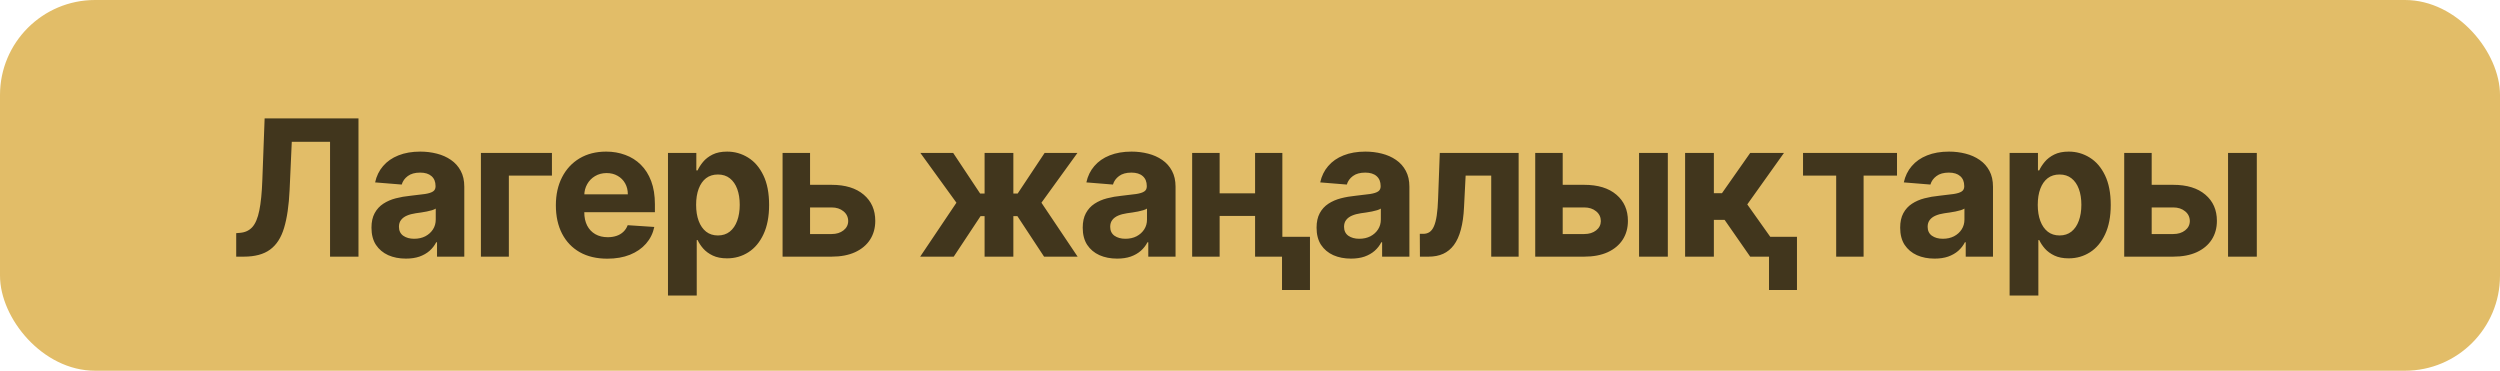
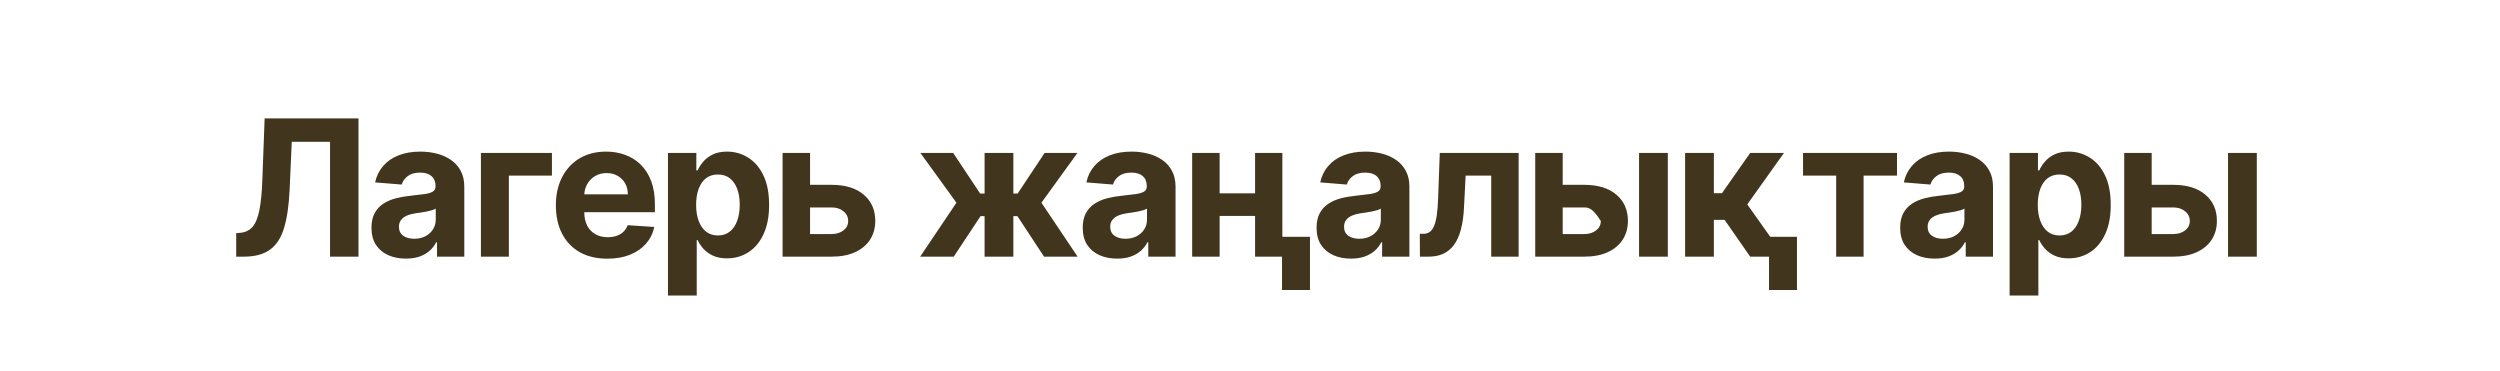
<svg xmlns="http://www.w3.org/2000/svg" width="263" height="39" viewBox="0 0 263 39" fill="none">
-   <rect width="263" height="39" rx="10" fill="#E2BD68" />
-   <path d="M24.849 27V24.528L25.261 24.493C25.791 24.45 26.22 24.249 26.547 23.889C26.873 23.525 27.117 22.945 27.278 22.149C27.444 21.349 27.55 20.274 27.598 18.925L27.839 12.454H37.712V27H34.721V14.919H30.695L30.467 19.983C30.391 21.612 30.197 22.942 29.885 23.974C29.577 25.007 29.085 25.769 28.407 26.261C27.735 26.754 26.814 27 25.645 27H24.849ZM42.701 27.206C42.005 27.206 41.385 27.085 40.84 26.844C40.296 26.598 39.865 26.235 39.548 25.757C39.235 25.274 39.079 24.673 39.079 23.953C39.079 23.347 39.19 22.838 39.413 22.426C39.635 22.014 39.938 21.683 40.322 21.432C40.705 21.181 41.141 20.991 41.629 20.864C42.121 20.736 42.637 20.646 43.177 20.594C43.811 20.527 44.323 20.466 44.711 20.409C45.099 20.348 45.381 20.258 45.556 20.139C45.731 20.021 45.819 19.846 45.819 19.614V19.571C45.819 19.121 45.677 18.773 45.393 18.527C45.113 18.281 44.716 18.158 44.2 18.158C43.655 18.158 43.222 18.278 42.9 18.52C42.578 18.757 42.365 19.055 42.261 19.415L39.462 19.188C39.604 18.525 39.884 17.952 40.3 17.469C40.717 16.981 41.255 16.607 41.913 16.347C42.575 16.081 43.343 15.949 44.214 15.949C44.82 15.949 45.4 16.02 45.954 16.162C46.513 16.304 47.007 16.524 47.438 16.822C47.874 17.121 48.217 17.504 48.468 17.973C48.719 18.437 48.844 18.993 48.844 19.642V27H45.975V25.487H45.89C45.715 25.828 45.48 26.129 45.187 26.389C44.893 26.645 44.541 26.846 44.129 26.993C43.717 27.135 43.241 27.206 42.701 27.206ZM43.568 25.118C44.013 25.118 44.406 25.03 44.746 24.855C45.087 24.675 45.355 24.434 45.549 24.131C45.743 23.828 45.84 23.484 45.84 23.101V21.943C45.745 22.005 45.615 22.062 45.45 22.114C45.289 22.161 45.106 22.206 44.903 22.249C44.699 22.287 44.495 22.322 44.292 22.355C44.088 22.384 43.904 22.41 43.738 22.433C43.383 22.485 43.073 22.568 42.807 22.682C42.542 22.796 42.336 22.949 42.19 23.143C42.043 23.333 41.969 23.57 41.969 23.854C41.969 24.266 42.119 24.581 42.417 24.798C42.72 25.011 43.103 25.118 43.568 25.118ZM58.063 16.091V18.47H53.532V27H50.592V16.091H58.063ZM63.889 27.213C62.767 27.213 61.801 26.986 60.991 26.531C60.187 26.072 59.566 25.423 59.131 24.585C58.695 23.742 58.477 22.746 58.477 21.595C58.477 20.473 58.695 19.488 59.131 18.641C59.566 17.793 60.179 17.133 60.97 16.659C61.766 16.186 62.698 15.949 63.768 15.949C64.488 15.949 65.158 16.065 65.778 16.297C66.403 16.524 66.948 16.867 67.412 17.327C67.881 17.786 68.245 18.364 68.506 19.06C68.766 19.751 68.896 20.561 68.896 21.489V22.32H59.685V20.445H66.048C66.048 20.009 65.954 19.623 65.764 19.287C65.575 18.951 65.312 18.688 64.976 18.499C64.644 18.305 64.258 18.207 63.818 18.207C63.359 18.207 62.952 18.314 62.596 18.527C62.246 18.735 61.971 19.017 61.773 19.372C61.574 19.723 61.472 20.113 61.467 20.544V22.327C61.467 22.866 61.567 23.333 61.766 23.726C61.969 24.119 62.256 24.422 62.625 24.635C62.994 24.848 63.432 24.954 63.939 24.954C64.275 24.954 64.583 24.907 64.862 24.812C65.141 24.718 65.381 24.576 65.579 24.386C65.778 24.197 65.93 23.965 66.034 23.69L68.832 23.875C68.69 24.547 68.399 25.134 67.959 25.636C67.523 26.134 66.96 26.522 66.268 26.801C65.582 27.076 64.789 27.213 63.889 27.213ZM70.271 31.091V16.091H73.254V17.923H73.389C73.521 17.63 73.713 17.331 73.964 17.028C74.219 16.721 74.551 16.465 74.958 16.261C75.37 16.053 75.882 15.949 76.492 15.949C77.288 15.949 78.022 16.157 78.694 16.574C79.366 16.986 79.904 17.608 80.306 18.442C80.709 19.27 80.91 20.31 80.91 21.56C80.91 22.776 80.713 23.804 80.32 24.642C79.932 25.475 79.402 26.108 78.73 26.538C78.062 26.965 77.314 27.178 76.485 27.178C75.898 27.178 75.398 27.081 74.987 26.886C74.579 26.692 74.246 26.448 73.985 26.155C73.725 25.857 73.526 25.556 73.389 25.253H73.296V31.091H70.271ZM73.232 21.546C73.232 22.194 73.322 22.76 73.502 23.243C73.682 23.726 73.942 24.102 74.283 24.372C74.624 24.637 75.039 24.77 75.526 24.77C76.019 24.77 76.435 24.635 76.776 24.365C77.117 24.09 77.375 23.712 77.55 23.229C77.73 22.741 77.82 22.18 77.82 21.546C77.82 20.916 77.733 20.362 77.558 19.884C77.382 19.405 77.124 19.031 76.783 18.761C76.442 18.491 76.023 18.357 75.526 18.357C75.034 18.357 74.617 18.487 74.276 18.747C73.94 19.008 73.682 19.377 73.502 19.855C73.322 20.333 73.232 20.897 73.232 21.546ZM84.223 19.443H87.483C88.927 19.443 90.054 19.789 90.864 20.48C91.674 21.167 92.078 22.085 92.078 23.236C92.078 23.984 91.896 24.642 91.531 25.21C91.167 25.774 90.641 26.214 89.955 26.531C89.268 26.844 88.444 27 87.483 27H82.327V16.091H85.218V24.621H87.483C87.99 24.621 88.406 24.493 88.733 24.237C89.06 23.982 89.226 23.655 89.23 23.257C89.226 22.836 89.06 22.492 88.733 22.227C88.406 21.957 87.99 21.822 87.483 21.822H84.223V19.443ZM96.803 27L100.617 21.325L96.825 16.091H100.276L103.11 20.359H103.579V16.091H106.605V20.359H107.059L109.893 16.091H113.345L109.559 21.325L113.366 27H109.836L107.031 22.739H106.605V27H103.579V22.739H103.153L100.333 27H96.803ZM117.524 27.206C116.828 27.206 116.208 27.085 115.664 26.844C115.119 26.598 114.688 26.235 114.371 25.757C114.059 25.274 113.902 24.673 113.902 23.953C113.902 23.347 114.014 22.838 114.236 22.426C114.459 22.014 114.762 21.683 115.145 21.432C115.529 21.181 115.964 20.991 116.452 20.864C116.944 20.736 117.461 20.646 118 20.594C118.635 20.527 119.146 20.466 119.534 20.409C119.923 20.348 120.204 20.258 120.38 20.139C120.555 20.021 120.642 19.846 120.642 19.614V19.571C120.642 19.121 120.5 18.773 120.216 18.527C119.937 18.281 119.539 18.158 119.023 18.158C118.478 18.158 118.045 18.278 117.723 18.52C117.401 18.757 117.188 19.055 117.084 19.415L114.286 19.188C114.428 18.525 114.707 17.952 115.124 17.469C115.541 16.981 116.078 16.607 116.736 16.347C117.399 16.081 118.166 15.949 119.037 15.949C119.643 15.949 120.223 16.02 120.777 16.162C121.336 16.304 121.831 16.524 122.262 16.822C122.697 17.121 123.041 17.504 123.291 17.973C123.542 18.437 123.668 18.993 123.668 19.642V27H120.799V25.487H120.713C120.538 25.828 120.304 26.129 120.01 26.389C119.717 26.645 119.364 26.846 118.952 26.993C118.54 27.135 118.064 27.206 117.524 27.206ZM118.391 25.118C118.836 25.118 119.229 25.03 119.57 24.855C119.911 24.675 120.178 24.434 120.372 24.131C120.567 23.828 120.664 23.484 120.664 23.101V21.943C120.569 22.005 120.439 22.062 120.273 22.114C120.112 22.161 119.93 22.206 119.726 22.249C119.523 22.287 119.319 22.322 119.115 22.355C118.912 22.384 118.727 22.41 118.561 22.433C118.206 22.485 117.896 22.568 117.631 22.682C117.366 22.796 117.16 22.949 117.013 23.143C116.866 23.333 116.793 23.57 116.793 23.854C116.793 24.266 116.942 24.581 117.24 24.798C117.543 25.011 117.927 25.118 118.391 25.118ZM133.008 20.338V22.717H127.312V20.338H133.008ZM128.306 16.091V27H125.415V16.091H128.306ZM134.904 16.091V27H132.035V16.091H134.904ZM137.809 24.912V30.509H134.868V24.912H137.809ZM142.125 27.206C141.429 27.206 140.809 27.085 140.264 26.844C139.72 26.598 139.289 26.235 138.972 25.757C138.659 25.274 138.503 24.673 138.503 23.953C138.503 23.347 138.614 22.838 138.837 22.426C139.059 22.014 139.362 21.683 139.746 21.432C140.129 21.181 140.565 20.991 141.053 20.864C141.545 20.736 142.061 20.646 142.601 20.594C143.236 20.527 143.747 20.466 144.135 20.409C144.523 20.348 144.805 20.258 144.98 20.139C145.156 20.021 145.243 19.846 145.243 19.614V19.571C145.243 19.121 145.101 18.773 144.817 18.527C144.538 18.281 144.14 18.158 143.624 18.158C143.079 18.158 142.646 18.278 142.324 18.52C142.002 18.757 141.789 19.055 141.685 19.415L138.887 19.188C139.029 18.525 139.308 17.952 139.725 17.469C140.141 16.981 140.679 16.607 141.337 16.347C142 16.081 142.767 15.949 143.638 15.949C144.244 15.949 144.824 16.02 145.378 16.162C145.937 16.304 146.432 16.524 146.862 16.822C147.298 17.121 147.641 17.504 147.892 17.973C148.143 18.437 148.269 18.993 148.269 19.642V27H145.399V25.487H145.314C145.139 25.828 144.905 26.129 144.611 26.389C144.317 26.645 143.965 26.846 143.553 26.993C143.141 27.135 142.665 27.206 142.125 27.206ZM142.992 25.118C143.437 25.118 143.83 25.03 144.171 24.855C144.512 24.675 144.779 24.434 144.973 24.131C145.167 23.828 145.264 23.484 145.264 23.101V21.943C145.17 22.005 145.04 22.062 144.874 22.114C144.713 22.161 144.531 22.206 144.327 22.249C144.123 22.287 143.92 22.322 143.716 22.355C143.513 22.384 143.328 22.41 143.162 22.433C142.807 22.485 142.497 22.568 142.232 22.682C141.967 22.796 141.761 22.949 141.614 23.143C141.467 23.333 141.394 23.57 141.394 23.854C141.394 24.266 141.543 24.581 141.841 24.798C142.144 25.011 142.528 25.118 142.992 25.118ZM149.377 27L149.363 24.599H149.725C149.98 24.599 150.201 24.538 150.385 24.415C150.575 24.287 150.731 24.081 150.854 23.797C150.977 23.513 151.074 23.136 151.145 22.668C151.216 22.194 151.264 21.612 151.287 20.921L151.465 16.091H159.76V27H156.877V18.47H154.185L154.015 21.801C153.972 22.715 153.861 23.501 153.681 24.159C153.506 24.817 153.262 25.357 152.949 25.778C152.637 26.195 152.26 26.503 151.82 26.702C151.38 26.901 150.868 27 150.286 27H149.377ZM163.402 19.443H166.662C168.106 19.443 169.233 19.789 170.043 20.48C170.852 21.167 171.257 22.085 171.257 23.236C171.257 23.984 171.075 24.642 170.71 25.21C170.346 25.774 169.82 26.214 169.134 26.531C168.447 26.844 167.623 27 166.662 27H161.506V16.091H164.396V24.621H166.662C167.169 24.621 167.585 24.493 167.912 24.237C168.239 23.982 168.404 23.655 168.409 23.257C168.404 22.836 168.239 22.492 167.912 22.227C167.585 21.957 167.169 21.822 166.662 21.822H163.402V19.443ZM172.429 27V16.091H175.455V27H172.429ZM177.273 27V16.091H180.299V20.324H181.151L184.12 16.091H187.671L183.814 21.503L187.713 27H184.12L181.428 23.129H180.299V27H177.273ZM189.041 24.912V30.509H186.101V24.912H189.041ZM189.679 18.47V16.091H199.565V18.47H196.05V27H193.166V18.47H189.679ZM203.52 27.206C202.824 27.206 202.203 27.085 201.659 26.844C201.114 26.598 200.684 26.235 200.366 25.757C200.054 25.274 199.898 24.673 199.898 23.953C199.898 23.347 200.009 22.838 200.231 22.426C200.454 22.014 200.757 21.683 201.14 21.432C201.524 21.181 201.96 20.991 202.447 20.864C202.94 20.736 203.456 20.646 203.996 20.594C204.63 20.527 205.141 20.466 205.53 20.409C205.918 20.348 206.2 20.258 206.375 20.139C206.55 20.021 206.638 19.846 206.638 19.614V19.571C206.638 19.121 206.496 18.773 206.212 18.527C205.932 18.281 205.534 18.158 205.018 18.158C204.474 18.158 204.041 18.278 203.719 18.52C203.397 18.757 203.184 19.055 203.079 19.415L200.281 19.188C200.423 18.525 200.703 17.952 201.119 17.469C201.536 16.981 202.073 16.607 202.731 16.347C203.394 16.081 204.161 15.949 205.033 15.949C205.639 15.949 206.219 16.02 206.773 16.162C207.331 16.304 207.826 16.524 208.257 16.822C208.693 17.121 209.036 17.504 209.287 17.973C209.538 18.437 209.663 18.993 209.663 19.642V27H206.794V25.487H206.709C206.533 25.828 206.299 26.129 206.006 26.389C205.712 26.645 205.359 26.846 204.947 26.993C204.535 27.135 204.06 27.206 203.52 27.206ZM204.386 25.118C204.831 25.118 205.224 25.03 205.565 24.855C205.906 24.675 206.174 24.434 206.368 24.131C206.562 23.828 206.659 23.484 206.659 23.101V21.943C206.564 22.005 206.434 22.062 206.268 22.114C206.107 22.161 205.925 22.206 205.721 22.249C205.518 22.287 205.314 22.322 205.111 22.355C204.907 22.384 204.722 22.41 204.557 22.433C204.202 22.485 203.891 22.568 203.626 22.682C203.361 22.796 203.155 22.949 203.008 23.143C202.862 23.333 202.788 23.57 202.788 23.854C202.788 24.266 202.937 24.581 203.236 24.798C203.539 25.011 203.922 25.118 204.386 25.118ZM211.411 31.091V16.091H214.393V17.923H214.528C214.661 17.63 214.853 17.331 215.104 17.028C215.359 16.721 215.691 16.465 216.098 16.261C216.51 16.053 217.021 15.949 217.632 15.949C218.428 15.949 219.161 16.157 219.834 16.574C220.506 16.986 221.044 17.608 221.446 18.442C221.848 19.27 222.05 20.31 222.05 21.56C222.05 22.776 221.853 23.804 221.46 24.642C221.072 25.475 220.542 26.108 219.869 26.538C219.202 26.965 218.454 27.178 217.625 27.178C217.038 27.178 216.538 27.081 216.126 26.886C215.719 26.692 215.385 26.448 215.125 26.155C214.865 25.857 214.666 25.556 214.528 25.253H214.436V31.091H211.411ZM214.372 21.546C214.372 22.194 214.462 22.76 214.642 23.243C214.822 23.726 215.082 24.102 215.423 24.372C215.764 24.637 216.179 24.77 216.666 24.77C217.159 24.77 217.575 24.635 217.916 24.365C218.257 24.09 218.515 23.712 218.69 23.229C218.87 22.741 218.96 22.18 218.96 21.546C218.96 20.916 218.873 20.362 218.697 19.884C218.522 19.405 218.264 19.031 217.923 18.761C217.582 18.491 217.163 18.357 216.666 18.357C216.174 18.357 215.757 18.487 215.416 18.747C215.08 19.008 214.822 19.377 214.642 19.855C214.462 20.333 214.372 20.897 214.372 21.546ZM225.363 19.443H228.623C230.067 19.443 231.194 19.789 232.004 20.48C232.813 21.167 233.218 22.085 233.218 23.236C233.218 23.984 233.036 24.642 232.671 25.21C232.307 25.774 231.781 26.214 231.095 26.531C230.408 26.844 229.584 27 228.623 27H223.467V16.091H226.357V24.621H228.623C229.13 24.621 229.546 24.493 229.873 24.237C230.2 23.982 230.365 23.655 230.37 23.257C230.365 22.836 230.2 22.492 229.873 22.227C229.546 21.957 229.13 21.822 228.623 21.822H225.363V19.443ZM234.39 27V16.091H237.416V27H234.39Z" fill="#41361D" />
+   <path d="M24.849 27V24.528L25.261 24.493C25.791 24.45 26.22 24.249 26.547 23.889C26.873 23.525 27.117 22.945 27.278 22.149C27.444 21.349 27.55 20.274 27.598 18.925L27.839 12.454H37.712V27H34.721V14.919H30.695L30.467 19.983C30.391 21.612 30.197 22.942 29.885 23.974C29.577 25.007 29.085 25.769 28.407 26.261C27.735 26.754 26.814 27 25.645 27H24.849ZM42.701 27.206C42.005 27.206 41.385 27.085 40.84 26.844C40.296 26.598 39.865 26.235 39.548 25.757C39.235 25.274 39.079 24.673 39.079 23.953C39.079 23.347 39.19 22.838 39.413 22.426C39.635 22.014 39.938 21.683 40.322 21.432C40.705 21.181 41.141 20.991 41.629 20.864C42.121 20.736 42.637 20.646 43.177 20.594C43.811 20.527 44.323 20.466 44.711 20.409C45.099 20.348 45.381 20.258 45.556 20.139C45.731 20.021 45.819 19.846 45.819 19.614V19.571C45.819 19.121 45.677 18.773 45.393 18.527C45.113 18.281 44.716 18.158 44.2 18.158C43.655 18.158 43.222 18.278 42.9 18.52C42.578 18.757 42.365 19.055 42.261 19.415L39.462 19.188C39.604 18.525 39.884 17.952 40.3 17.469C40.717 16.981 41.255 16.607 41.913 16.347C42.575 16.081 43.343 15.949 44.214 15.949C44.82 15.949 45.4 16.02 45.954 16.162C46.513 16.304 47.007 16.524 47.438 16.822C47.874 17.121 48.217 17.504 48.468 17.973C48.719 18.437 48.844 18.993 48.844 19.642V27H45.975V25.487H45.89C45.715 25.828 45.48 26.129 45.187 26.389C44.893 26.645 44.541 26.846 44.129 26.993C43.717 27.135 43.241 27.206 42.701 27.206ZM43.568 25.118C44.013 25.118 44.406 25.03 44.746 24.855C45.087 24.675 45.355 24.434 45.549 24.131C45.743 23.828 45.84 23.484 45.84 23.101V21.943C45.745 22.005 45.615 22.062 45.45 22.114C45.289 22.161 45.106 22.206 44.903 22.249C44.699 22.287 44.495 22.322 44.292 22.355C44.088 22.384 43.904 22.41 43.738 22.433C43.383 22.485 43.073 22.568 42.807 22.682C42.542 22.796 42.336 22.949 42.19 23.143C42.043 23.333 41.969 23.57 41.969 23.854C41.969 24.266 42.119 24.581 42.417 24.798C42.72 25.011 43.103 25.118 43.568 25.118ZM58.063 16.091V18.47H53.532V27H50.592V16.091H58.063ZM63.889 27.213C62.767 27.213 61.801 26.986 60.991 26.531C60.187 26.072 59.566 25.423 59.131 24.585C58.695 23.742 58.477 22.746 58.477 21.595C58.477 20.473 58.695 19.488 59.131 18.641C59.566 17.793 60.179 17.133 60.97 16.659C61.766 16.186 62.698 15.949 63.768 15.949C64.488 15.949 65.158 16.065 65.778 16.297C66.403 16.524 66.948 16.867 67.412 17.327C67.881 17.786 68.245 18.364 68.506 19.06C68.766 19.751 68.896 20.561 68.896 21.489V22.32H59.685V20.445H66.048C66.048 20.009 65.954 19.623 65.764 19.287C65.575 18.951 65.312 18.688 64.976 18.499C64.644 18.305 64.258 18.207 63.818 18.207C63.359 18.207 62.952 18.314 62.596 18.527C62.246 18.735 61.971 19.017 61.773 19.372C61.574 19.723 61.472 20.113 61.467 20.544V22.327C61.467 22.866 61.567 23.333 61.766 23.726C61.969 24.119 62.256 24.422 62.625 24.635C62.994 24.848 63.432 24.954 63.939 24.954C64.275 24.954 64.583 24.907 64.862 24.812C65.141 24.718 65.381 24.576 65.579 24.386C65.778 24.197 65.93 23.965 66.034 23.69L68.832 23.875C68.69 24.547 68.399 25.134 67.959 25.636C67.523 26.134 66.96 26.522 66.268 26.801C65.582 27.076 64.789 27.213 63.889 27.213ZM70.271 31.091V16.091H73.254V17.923H73.389C73.521 17.63 73.713 17.331 73.964 17.028C74.219 16.721 74.551 16.465 74.958 16.261C75.37 16.053 75.882 15.949 76.492 15.949C77.288 15.949 78.022 16.157 78.694 16.574C79.366 16.986 79.904 17.608 80.306 18.442C80.709 19.27 80.91 20.31 80.91 21.56C80.91 22.776 80.713 23.804 80.32 24.642C79.932 25.475 79.402 26.108 78.73 26.538C78.062 26.965 77.314 27.178 76.485 27.178C75.898 27.178 75.398 27.081 74.987 26.886C74.579 26.692 74.246 26.448 73.985 26.155C73.725 25.857 73.526 25.556 73.389 25.253H73.296V31.091H70.271ZM73.232 21.546C73.232 22.194 73.322 22.76 73.502 23.243C73.682 23.726 73.942 24.102 74.283 24.372C74.624 24.637 75.039 24.77 75.526 24.77C76.019 24.77 76.435 24.635 76.776 24.365C77.117 24.09 77.375 23.712 77.55 23.229C77.73 22.741 77.82 22.18 77.82 21.546C77.82 20.916 77.733 20.362 77.558 19.884C77.382 19.405 77.124 19.031 76.783 18.761C76.442 18.491 76.023 18.357 75.526 18.357C75.034 18.357 74.617 18.487 74.276 18.747C73.94 19.008 73.682 19.377 73.502 19.855C73.322 20.333 73.232 20.897 73.232 21.546ZM84.223 19.443H87.483C88.927 19.443 90.054 19.789 90.864 20.48C91.674 21.167 92.078 22.085 92.078 23.236C92.078 23.984 91.896 24.642 91.531 25.21C91.167 25.774 90.641 26.214 89.955 26.531C89.268 26.844 88.444 27 87.483 27H82.327V16.091H85.218V24.621H87.483C87.99 24.621 88.406 24.493 88.733 24.237C89.06 23.982 89.226 23.655 89.23 23.257C89.226 22.836 89.06 22.492 88.733 22.227C88.406 21.957 87.99 21.822 87.483 21.822H84.223V19.443ZM96.803 27L100.617 21.325L96.825 16.091H100.276L103.11 20.359H103.579V16.091H106.605V20.359H107.059L109.893 16.091H113.345L109.559 21.325L113.366 27H109.836L107.031 22.739H106.605V27H103.579V22.739H103.153L100.333 27H96.803ZM117.524 27.206C116.828 27.206 116.208 27.085 115.664 26.844C115.119 26.598 114.688 26.235 114.371 25.757C114.059 25.274 113.902 24.673 113.902 23.953C113.902 23.347 114.014 22.838 114.236 22.426C114.459 22.014 114.762 21.683 115.145 21.432C115.529 21.181 115.964 20.991 116.452 20.864C116.944 20.736 117.461 20.646 118 20.594C118.635 20.527 119.146 20.466 119.534 20.409C119.923 20.348 120.204 20.258 120.38 20.139C120.555 20.021 120.642 19.846 120.642 19.614V19.571C120.642 19.121 120.5 18.773 120.216 18.527C119.937 18.281 119.539 18.158 119.023 18.158C118.478 18.158 118.045 18.278 117.723 18.52C117.401 18.757 117.188 19.055 117.084 19.415L114.286 19.188C114.428 18.525 114.707 17.952 115.124 17.469C115.541 16.981 116.078 16.607 116.736 16.347C117.399 16.081 118.166 15.949 119.037 15.949C119.643 15.949 120.223 16.02 120.777 16.162C121.336 16.304 121.831 16.524 122.262 16.822C122.697 17.121 123.041 17.504 123.291 17.973C123.542 18.437 123.668 18.993 123.668 19.642V27H120.799V25.487H120.713C120.538 25.828 120.304 26.129 120.01 26.389C119.717 26.645 119.364 26.846 118.952 26.993C118.54 27.135 118.064 27.206 117.524 27.206ZM118.391 25.118C118.836 25.118 119.229 25.03 119.57 24.855C119.911 24.675 120.178 24.434 120.372 24.131C120.567 23.828 120.664 23.484 120.664 23.101V21.943C120.569 22.005 120.439 22.062 120.273 22.114C120.112 22.161 119.93 22.206 119.726 22.249C119.523 22.287 119.319 22.322 119.115 22.355C118.912 22.384 118.727 22.41 118.561 22.433C118.206 22.485 117.896 22.568 117.631 22.682C117.366 22.796 117.16 22.949 117.013 23.143C116.866 23.333 116.793 23.57 116.793 23.854C116.793 24.266 116.942 24.581 117.24 24.798C117.543 25.011 117.927 25.118 118.391 25.118ZM133.008 20.338V22.717H127.312V20.338H133.008ZM128.306 16.091V27H125.415V16.091H128.306ZM134.904 16.091V27H132.035V16.091H134.904ZM137.809 24.912V30.509H134.868V24.912H137.809ZM142.125 27.206C141.429 27.206 140.809 27.085 140.264 26.844C139.72 26.598 139.289 26.235 138.972 25.757C138.659 25.274 138.503 24.673 138.503 23.953C138.503 23.347 138.614 22.838 138.837 22.426C139.059 22.014 139.362 21.683 139.746 21.432C140.129 21.181 140.565 20.991 141.053 20.864C141.545 20.736 142.061 20.646 142.601 20.594C143.236 20.527 143.747 20.466 144.135 20.409C144.523 20.348 144.805 20.258 144.98 20.139C145.156 20.021 145.243 19.846 145.243 19.614V19.571C145.243 19.121 145.101 18.773 144.817 18.527C144.538 18.281 144.14 18.158 143.624 18.158C143.079 18.158 142.646 18.278 142.324 18.52C142.002 18.757 141.789 19.055 141.685 19.415L138.887 19.188C139.029 18.525 139.308 17.952 139.725 17.469C140.141 16.981 140.679 16.607 141.337 16.347C142 16.081 142.767 15.949 143.638 15.949C144.244 15.949 144.824 16.02 145.378 16.162C145.937 16.304 146.432 16.524 146.862 16.822C147.298 17.121 147.641 17.504 147.892 17.973C148.143 18.437 148.269 18.993 148.269 19.642V27H145.399V25.487H145.314C145.139 25.828 144.905 26.129 144.611 26.389C144.317 26.645 143.965 26.846 143.553 26.993C143.141 27.135 142.665 27.206 142.125 27.206ZM142.992 25.118C143.437 25.118 143.83 25.03 144.171 24.855C144.512 24.675 144.779 24.434 144.973 24.131C145.167 23.828 145.264 23.484 145.264 23.101V21.943C145.17 22.005 145.04 22.062 144.874 22.114C144.713 22.161 144.531 22.206 144.327 22.249C144.123 22.287 143.92 22.322 143.716 22.355C143.513 22.384 143.328 22.41 143.162 22.433C142.807 22.485 142.497 22.568 142.232 22.682C141.967 22.796 141.761 22.949 141.614 23.143C141.467 23.333 141.394 23.57 141.394 23.854C141.394 24.266 141.543 24.581 141.841 24.798C142.144 25.011 142.528 25.118 142.992 25.118ZM149.377 27L149.363 24.599H149.725C149.98 24.599 150.201 24.538 150.385 24.415C150.575 24.287 150.731 24.081 150.854 23.797C150.977 23.513 151.074 23.136 151.145 22.668C151.216 22.194 151.264 21.612 151.287 20.921L151.465 16.091H159.76V27H156.877V18.47H154.185L154.015 21.801C153.972 22.715 153.861 23.501 153.681 24.159C153.506 24.817 153.262 25.357 152.949 25.778C152.637 26.195 152.26 26.503 151.82 26.702C151.38 26.901 150.868 27 150.286 27H149.377ZM163.402 19.443H166.662C168.106 19.443 169.233 19.789 170.043 20.48C170.852 21.167 171.257 22.085 171.257 23.236C171.257 23.984 171.075 24.642 170.71 25.21C170.346 25.774 169.82 26.214 169.134 26.531C168.447 26.844 167.623 27 166.662 27H161.506V16.091H164.396V24.621H166.662C167.169 24.621 167.585 24.493 167.912 24.237C168.239 23.982 168.404 23.655 168.409 23.257C167.585 21.957 167.169 21.822 166.662 21.822H163.402V19.443ZM172.429 27V16.091H175.455V27H172.429ZM177.273 27V16.091H180.299V20.324H181.151L184.12 16.091H187.671L183.814 21.503L187.713 27H184.12L181.428 23.129H180.299V27H177.273ZM189.041 24.912V30.509H186.101V24.912H189.041ZM189.679 18.47V16.091H199.565V18.47H196.05V27H193.166V18.47H189.679ZM203.52 27.206C202.824 27.206 202.203 27.085 201.659 26.844C201.114 26.598 200.684 26.235 200.366 25.757C200.054 25.274 199.898 24.673 199.898 23.953C199.898 23.347 200.009 22.838 200.231 22.426C200.454 22.014 200.757 21.683 201.14 21.432C201.524 21.181 201.96 20.991 202.447 20.864C202.94 20.736 203.456 20.646 203.996 20.594C204.63 20.527 205.141 20.466 205.53 20.409C205.918 20.348 206.2 20.258 206.375 20.139C206.55 20.021 206.638 19.846 206.638 19.614V19.571C206.638 19.121 206.496 18.773 206.212 18.527C205.932 18.281 205.534 18.158 205.018 18.158C204.474 18.158 204.041 18.278 203.719 18.52C203.397 18.757 203.184 19.055 203.079 19.415L200.281 19.188C200.423 18.525 200.703 17.952 201.119 17.469C201.536 16.981 202.073 16.607 202.731 16.347C203.394 16.081 204.161 15.949 205.033 15.949C205.639 15.949 206.219 16.02 206.773 16.162C207.331 16.304 207.826 16.524 208.257 16.822C208.693 17.121 209.036 17.504 209.287 17.973C209.538 18.437 209.663 18.993 209.663 19.642V27H206.794V25.487H206.709C206.533 25.828 206.299 26.129 206.006 26.389C205.712 26.645 205.359 26.846 204.947 26.993C204.535 27.135 204.06 27.206 203.52 27.206ZM204.386 25.118C204.831 25.118 205.224 25.03 205.565 24.855C205.906 24.675 206.174 24.434 206.368 24.131C206.562 23.828 206.659 23.484 206.659 23.101V21.943C206.564 22.005 206.434 22.062 206.268 22.114C206.107 22.161 205.925 22.206 205.721 22.249C205.518 22.287 205.314 22.322 205.111 22.355C204.907 22.384 204.722 22.41 204.557 22.433C204.202 22.485 203.891 22.568 203.626 22.682C203.361 22.796 203.155 22.949 203.008 23.143C202.862 23.333 202.788 23.57 202.788 23.854C202.788 24.266 202.937 24.581 203.236 24.798C203.539 25.011 203.922 25.118 204.386 25.118ZM211.411 31.091V16.091H214.393V17.923H214.528C214.661 17.63 214.853 17.331 215.104 17.028C215.359 16.721 215.691 16.465 216.098 16.261C216.51 16.053 217.021 15.949 217.632 15.949C218.428 15.949 219.161 16.157 219.834 16.574C220.506 16.986 221.044 17.608 221.446 18.442C221.848 19.27 222.05 20.31 222.05 21.56C222.05 22.776 221.853 23.804 221.46 24.642C221.072 25.475 220.542 26.108 219.869 26.538C219.202 26.965 218.454 27.178 217.625 27.178C217.038 27.178 216.538 27.081 216.126 26.886C215.719 26.692 215.385 26.448 215.125 26.155C214.865 25.857 214.666 25.556 214.528 25.253H214.436V31.091H211.411ZM214.372 21.546C214.372 22.194 214.462 22.76 214.642 23.243C214.822 23.726 215.082 24.102 215.423 24.372C215.764 24.637 216.179 24.77 216.666 24.77C217.159 24.77 217.575 24.635 217.916 24.365C218.257 24.09 218.515 23.712 218.69 23.229C218.87 22.741 218.96 22.18 218.96 21.546C218.96 20.916 218.873 20.362 218.697 19.884C218.522 19.405 218.264 19.031 217.923 18.761C217.582 18.491 217.163 18.357 216.666 18.357C216.174 18.357 215.757 18.487 215.416 18.747C215.08 19.008 214.822 19.377 214.642 19.855C214.462 20.333 214.372 20.897 214.372 21.546ZM225.363 19.443H228.623C230.067 19.443 231.194 19.789 232.004 20.48C232.813 21.167 233.218 22.085 233.218 23.236C233.218 23.984 233.036 24.642 232.671 25.21C232.307 25.774 231.781 26.214 231.095 26.531C230.408 26.844 229.584 27 228.623 27H223.467V16.091H226.357V24.621H228.623C229.13 24.621 229.546 24.493 229.873 24.237C230.2 23.982 230.365 23.655 230.37 23.257C230.365 22.836 230.2 22.492 229.873 22.227C229.546 21.957 229.13 21.822 228.623 21.822H225.363V19.443ZM234.39 27V16.091H237.416V27H234.39Z" fill="#41361D" />
</svg>